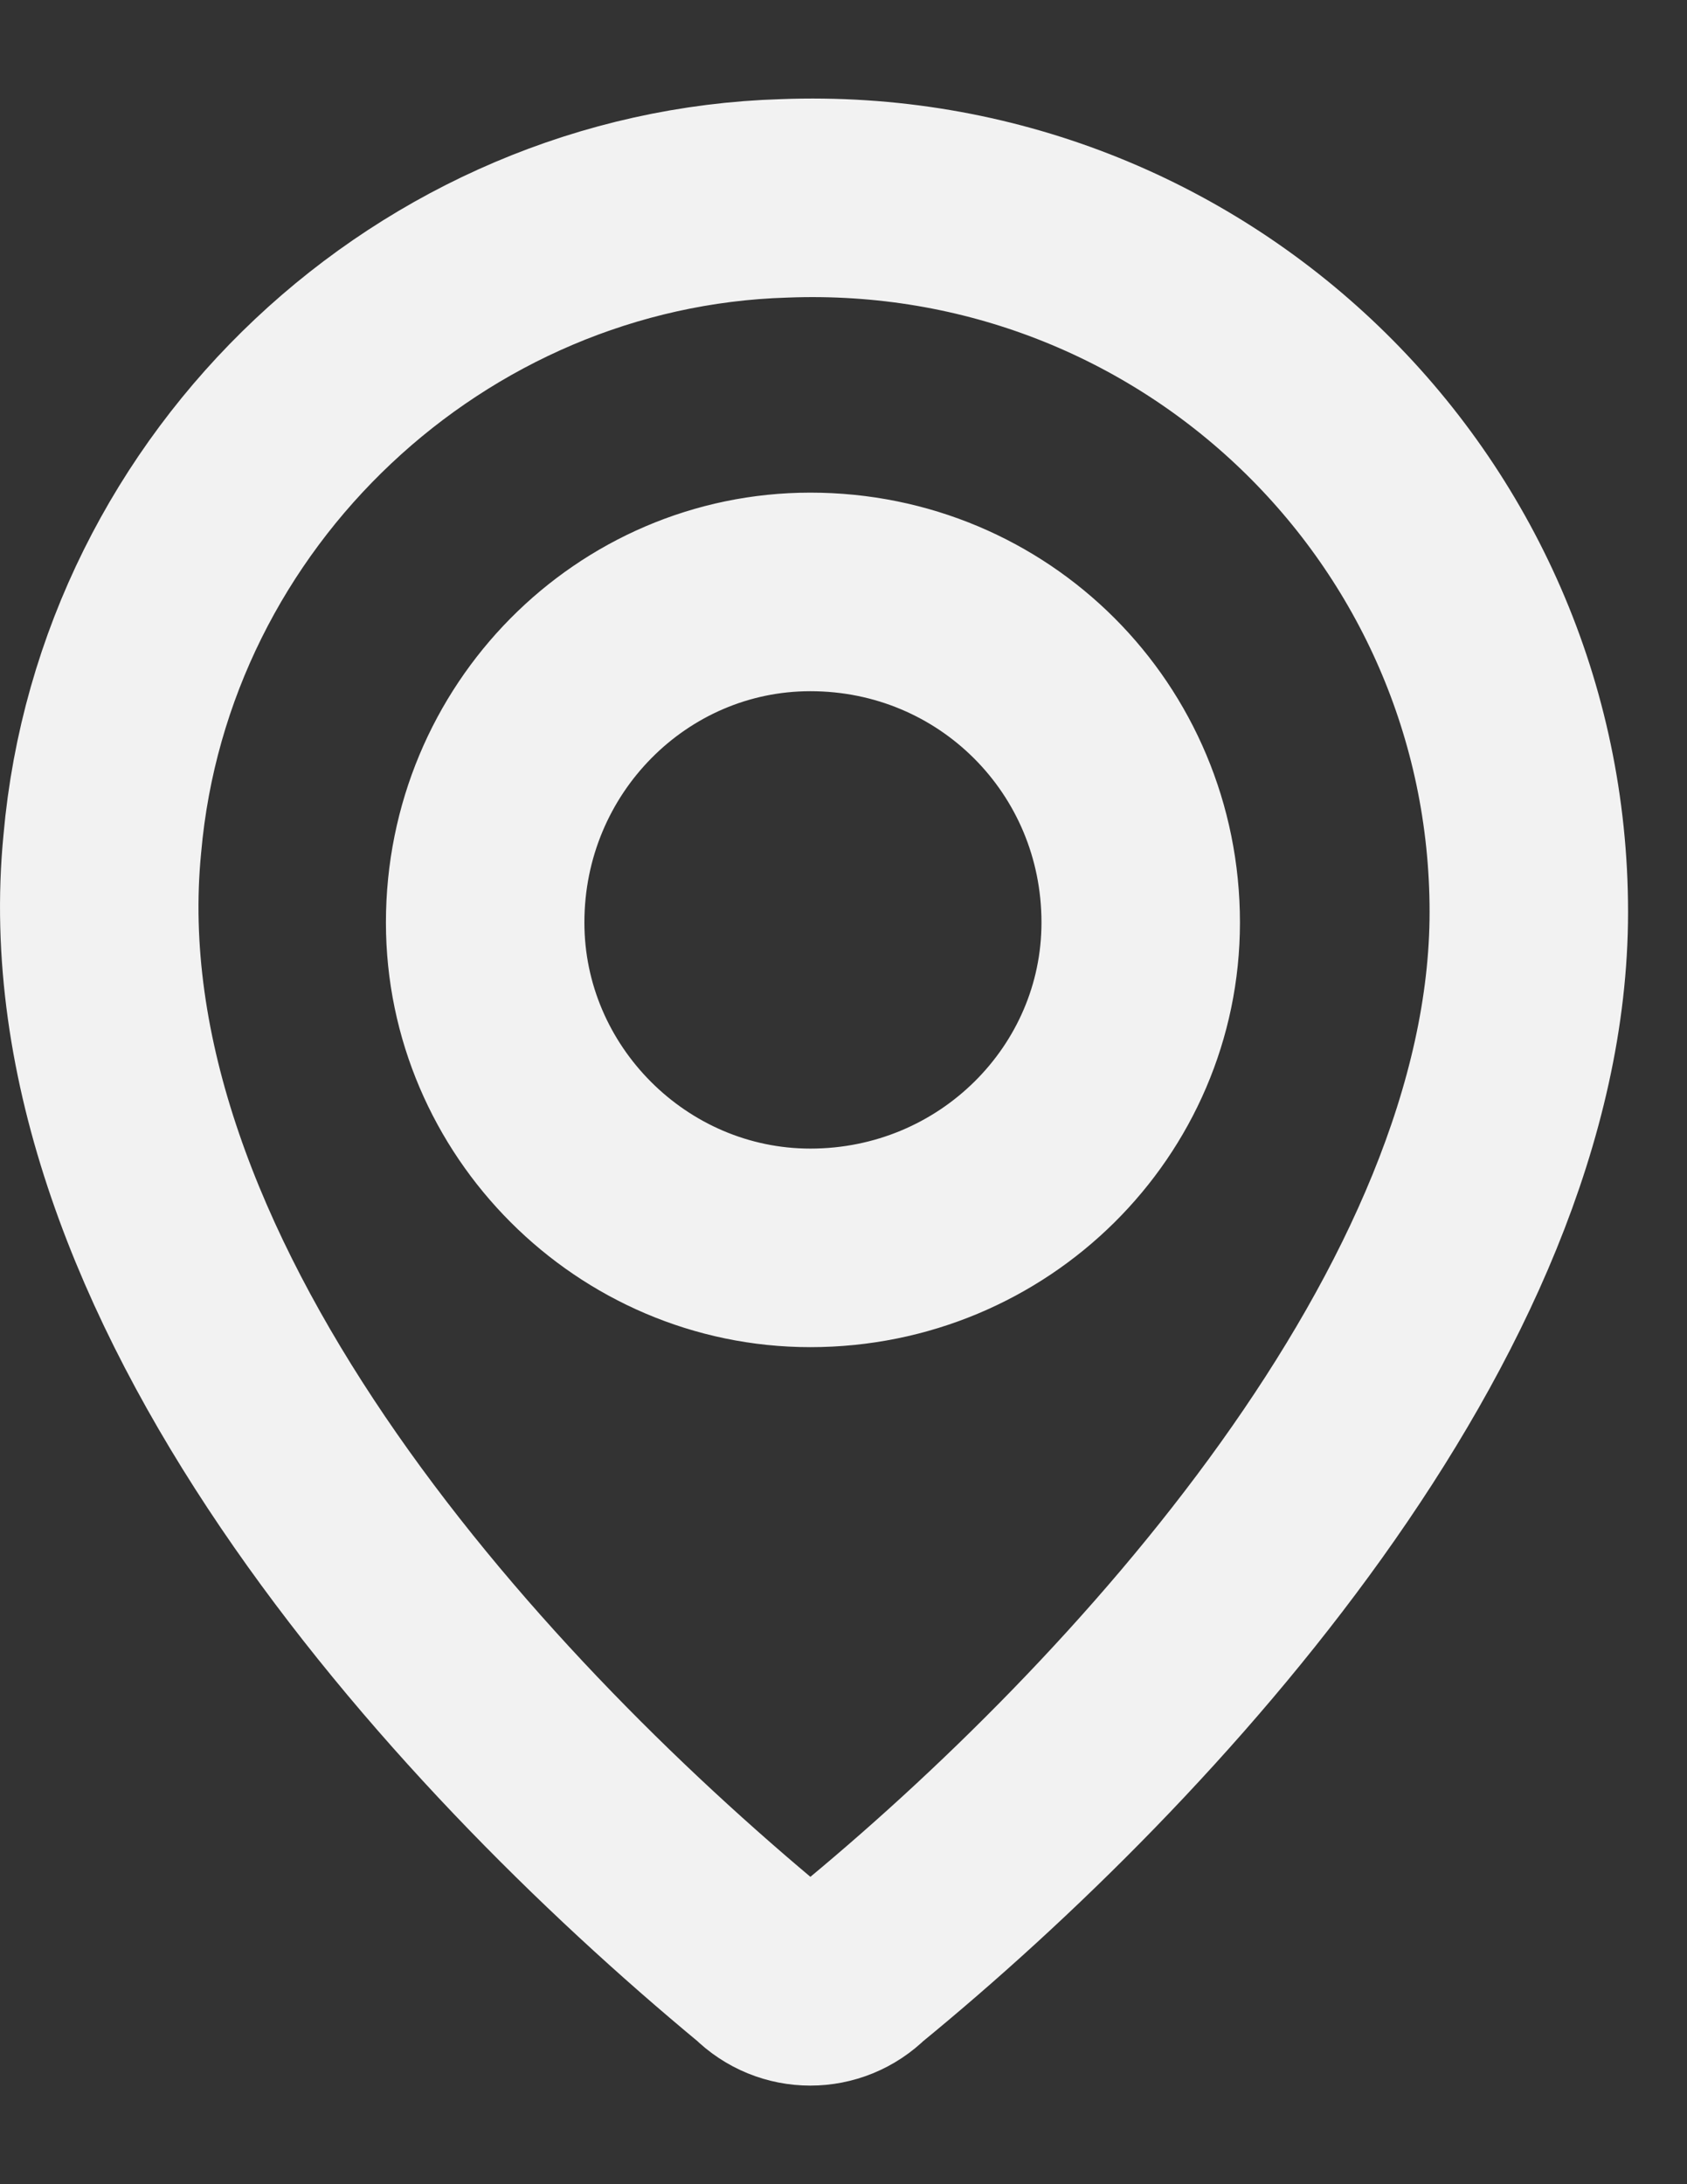
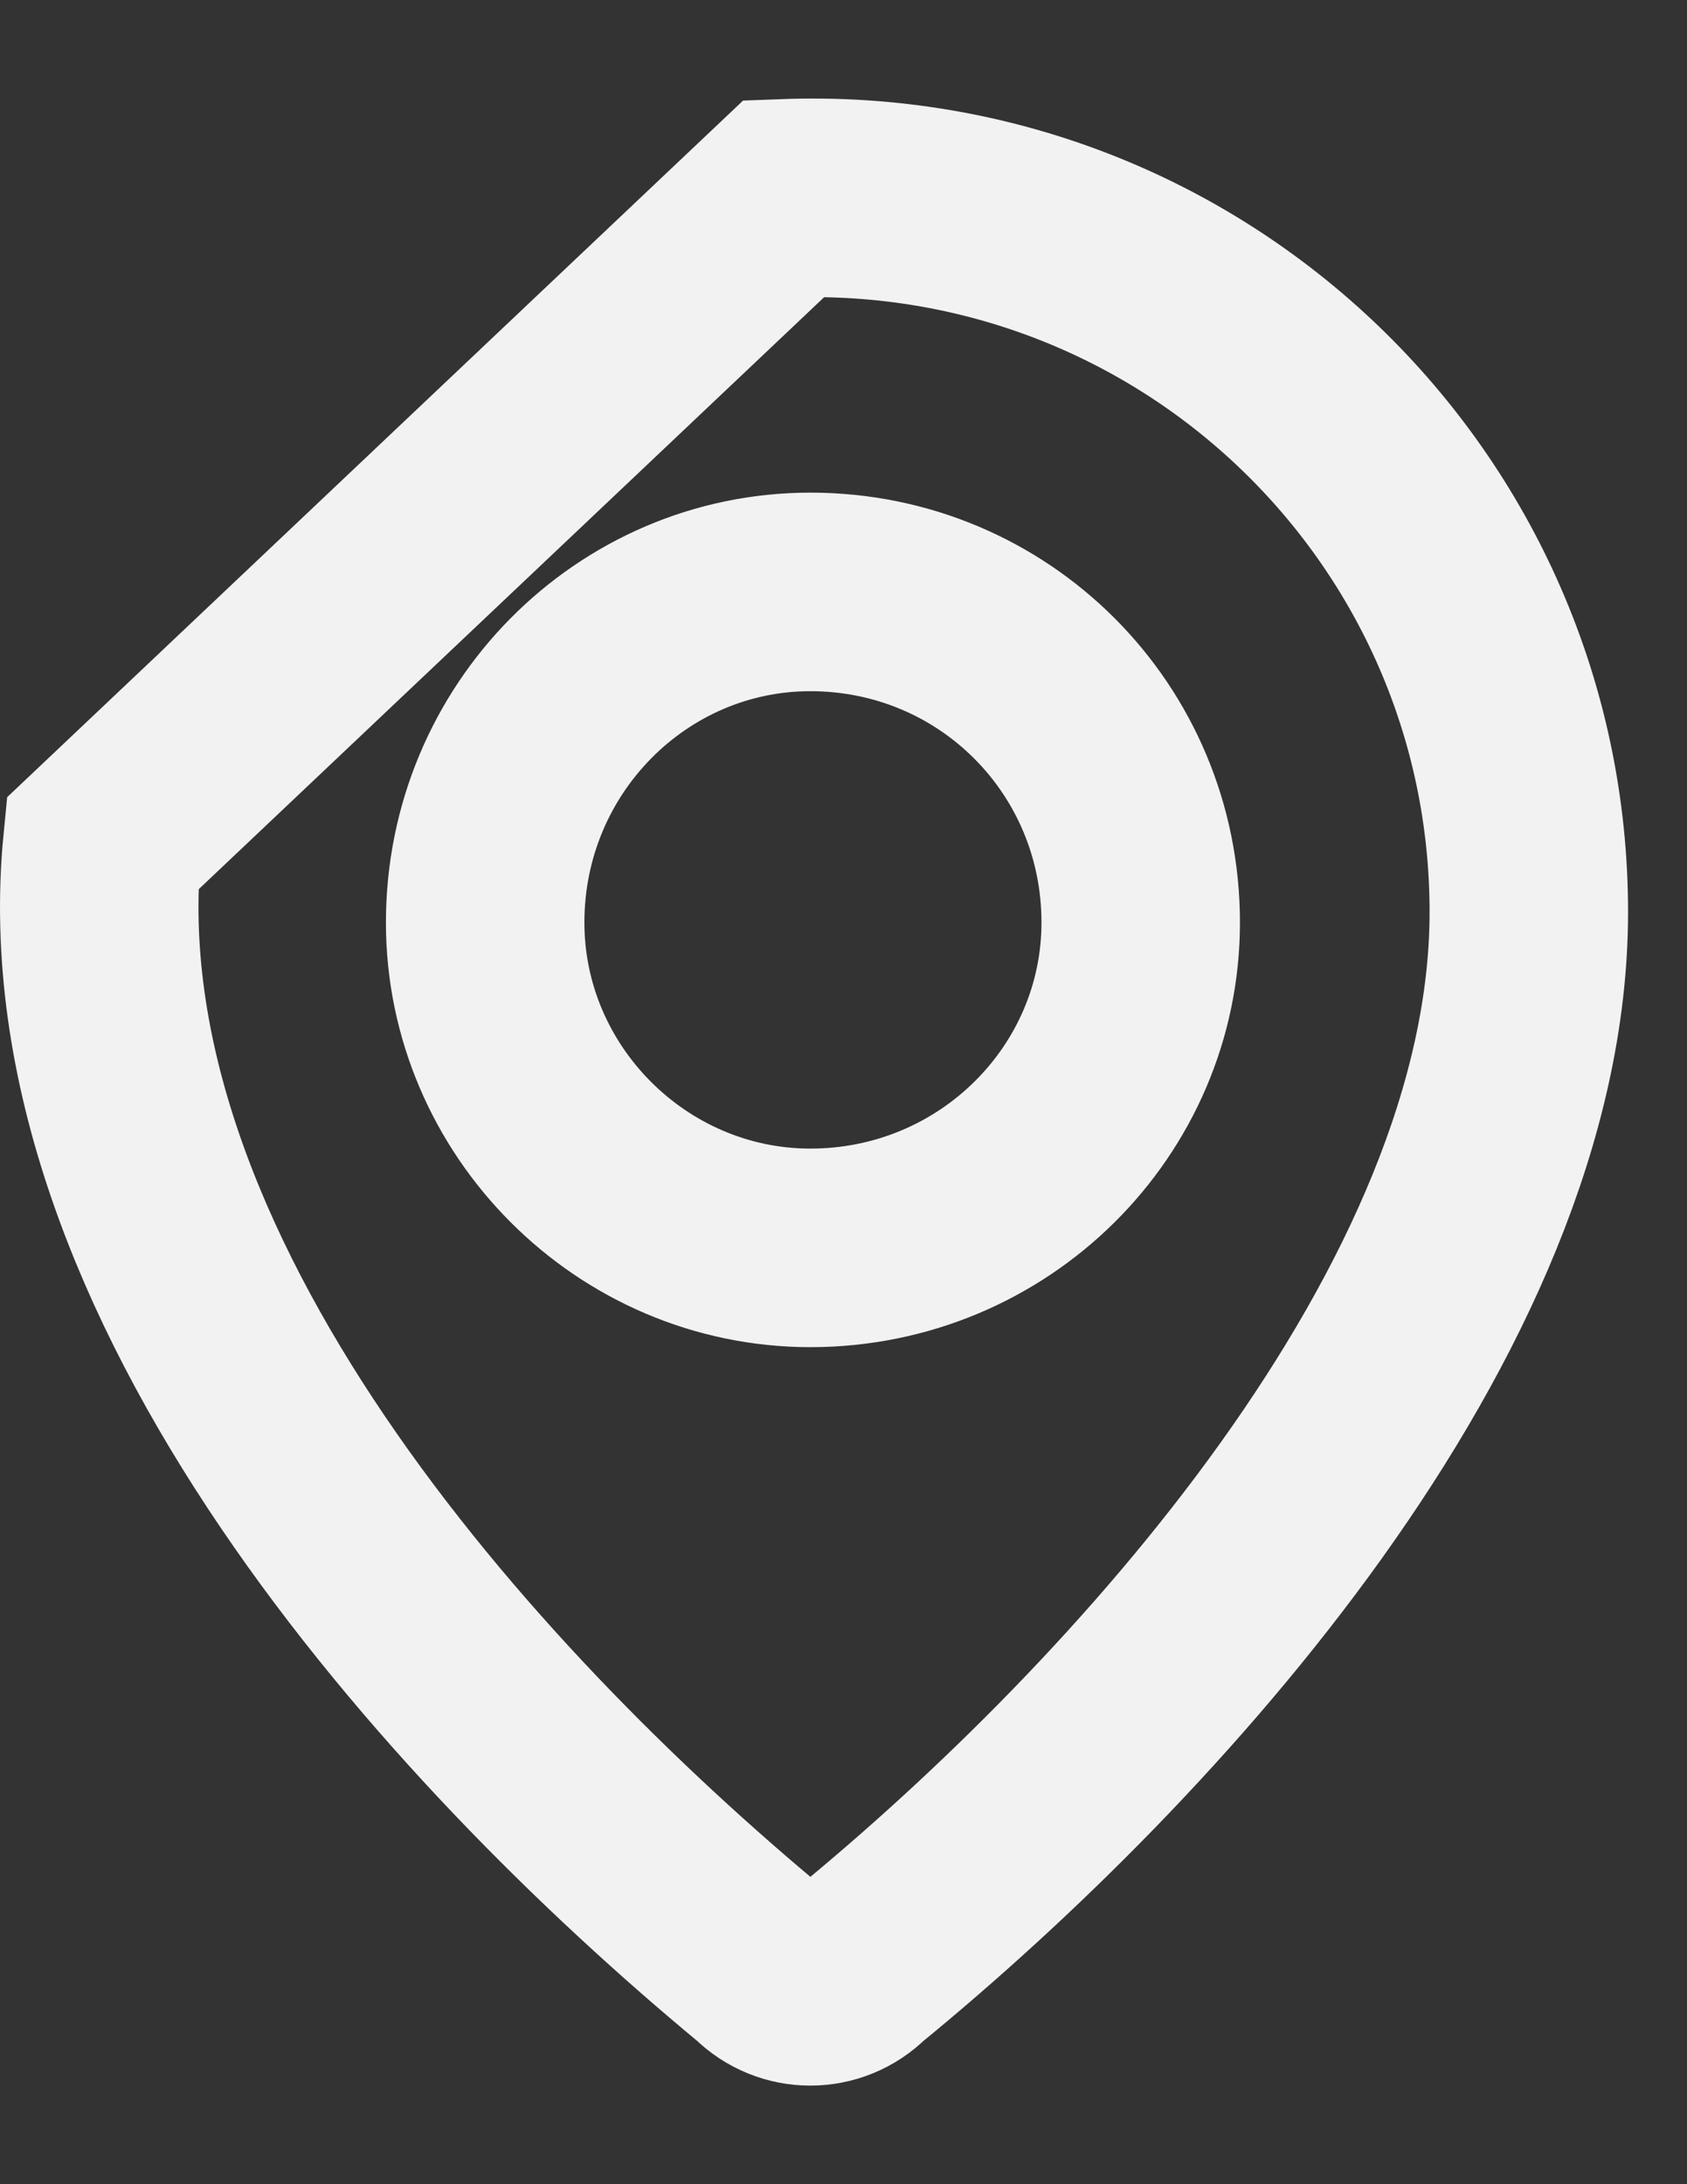
<svg xmlns="http://www.w3.org/2000/svg" width="17" height="22" viewBox="0 0 17 22" fill="none">
  <rect x="0" y="0" width="17" height="22" fill="#333333" stroke="none" />
-   <path fill-rule="evenodd" clip-rule="evenodd" d="M7.902 1.998C12.024 1.84 15.406 5.116 15.406 9.186C15.406 13.203 11.548 17.431 8.641 19.809C8.377 20.073 7.954 20.073 7.69 19.809C4.625 17.272 0.608 12.833 1.031 8.499C1.348 4.905 4.36 2.104 7.902 1.998ZM8.166 12.569C10.016 12.569 11.495 11.089 11.495 9.292C11.495 7.442 10.016 5.962 8.166 5.962C6.369 5.962 4.889 7.442 4.889 9.292C4.889 11.089 6.369 12.569 8.166 12.569Z" stroke="#F2F2F2" stroke-width="2" />
+   <path fill-rule="evenodd" clip-rule="evenodd" d="M7.902 1.998C12.024 1.84 15.406 5.116 15.406 9.186C15.406 13.203 11.548 17.431 8.641 19.809C8.377 20.073 7.954 20.073 7.69 19.809C4.625 17.272 0.608 12.833 1.031 8.499ZM8.166 12.569C10.016 12.569 11.495 11.089 11.495 9.292C11.495 7.442 10.016 5.962 8.166 5.962C6.369 5.962 4.889 7.442 4.889 9.292C4.889 11.089 6.369 12.569 8.166 12.569Z" stroke="#F2F2F2" stroke-width="2" />
</svg>